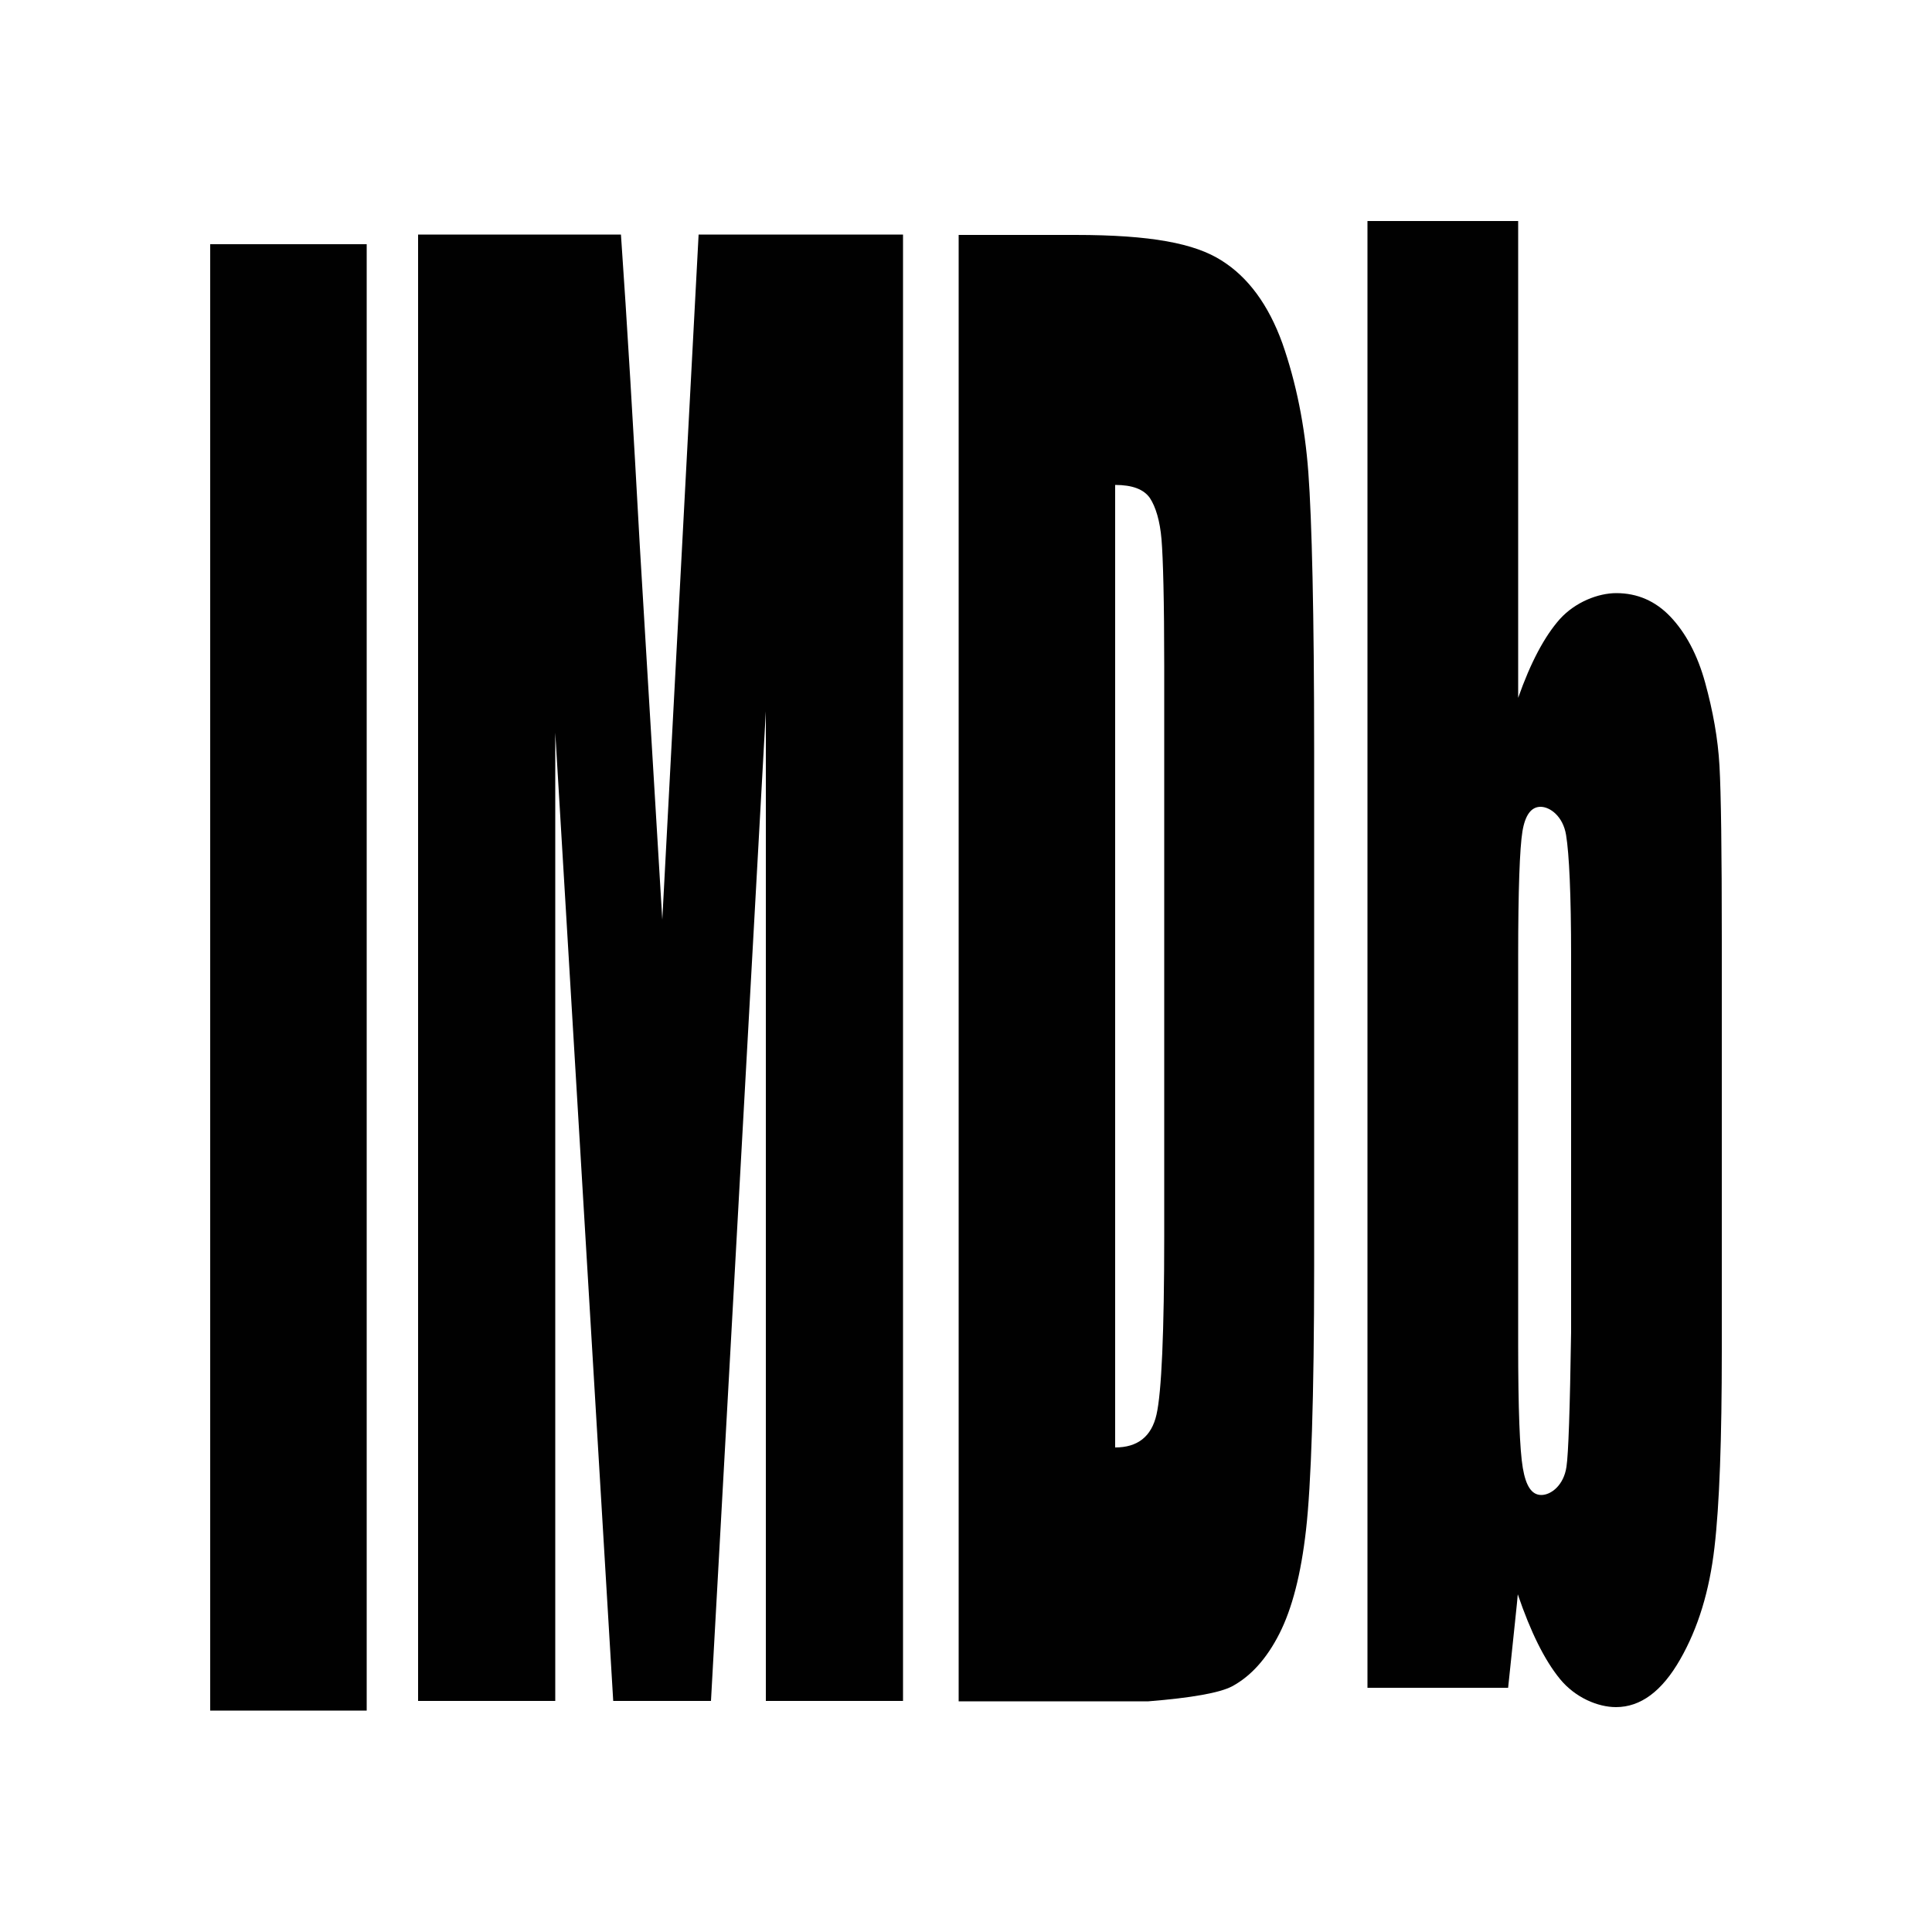
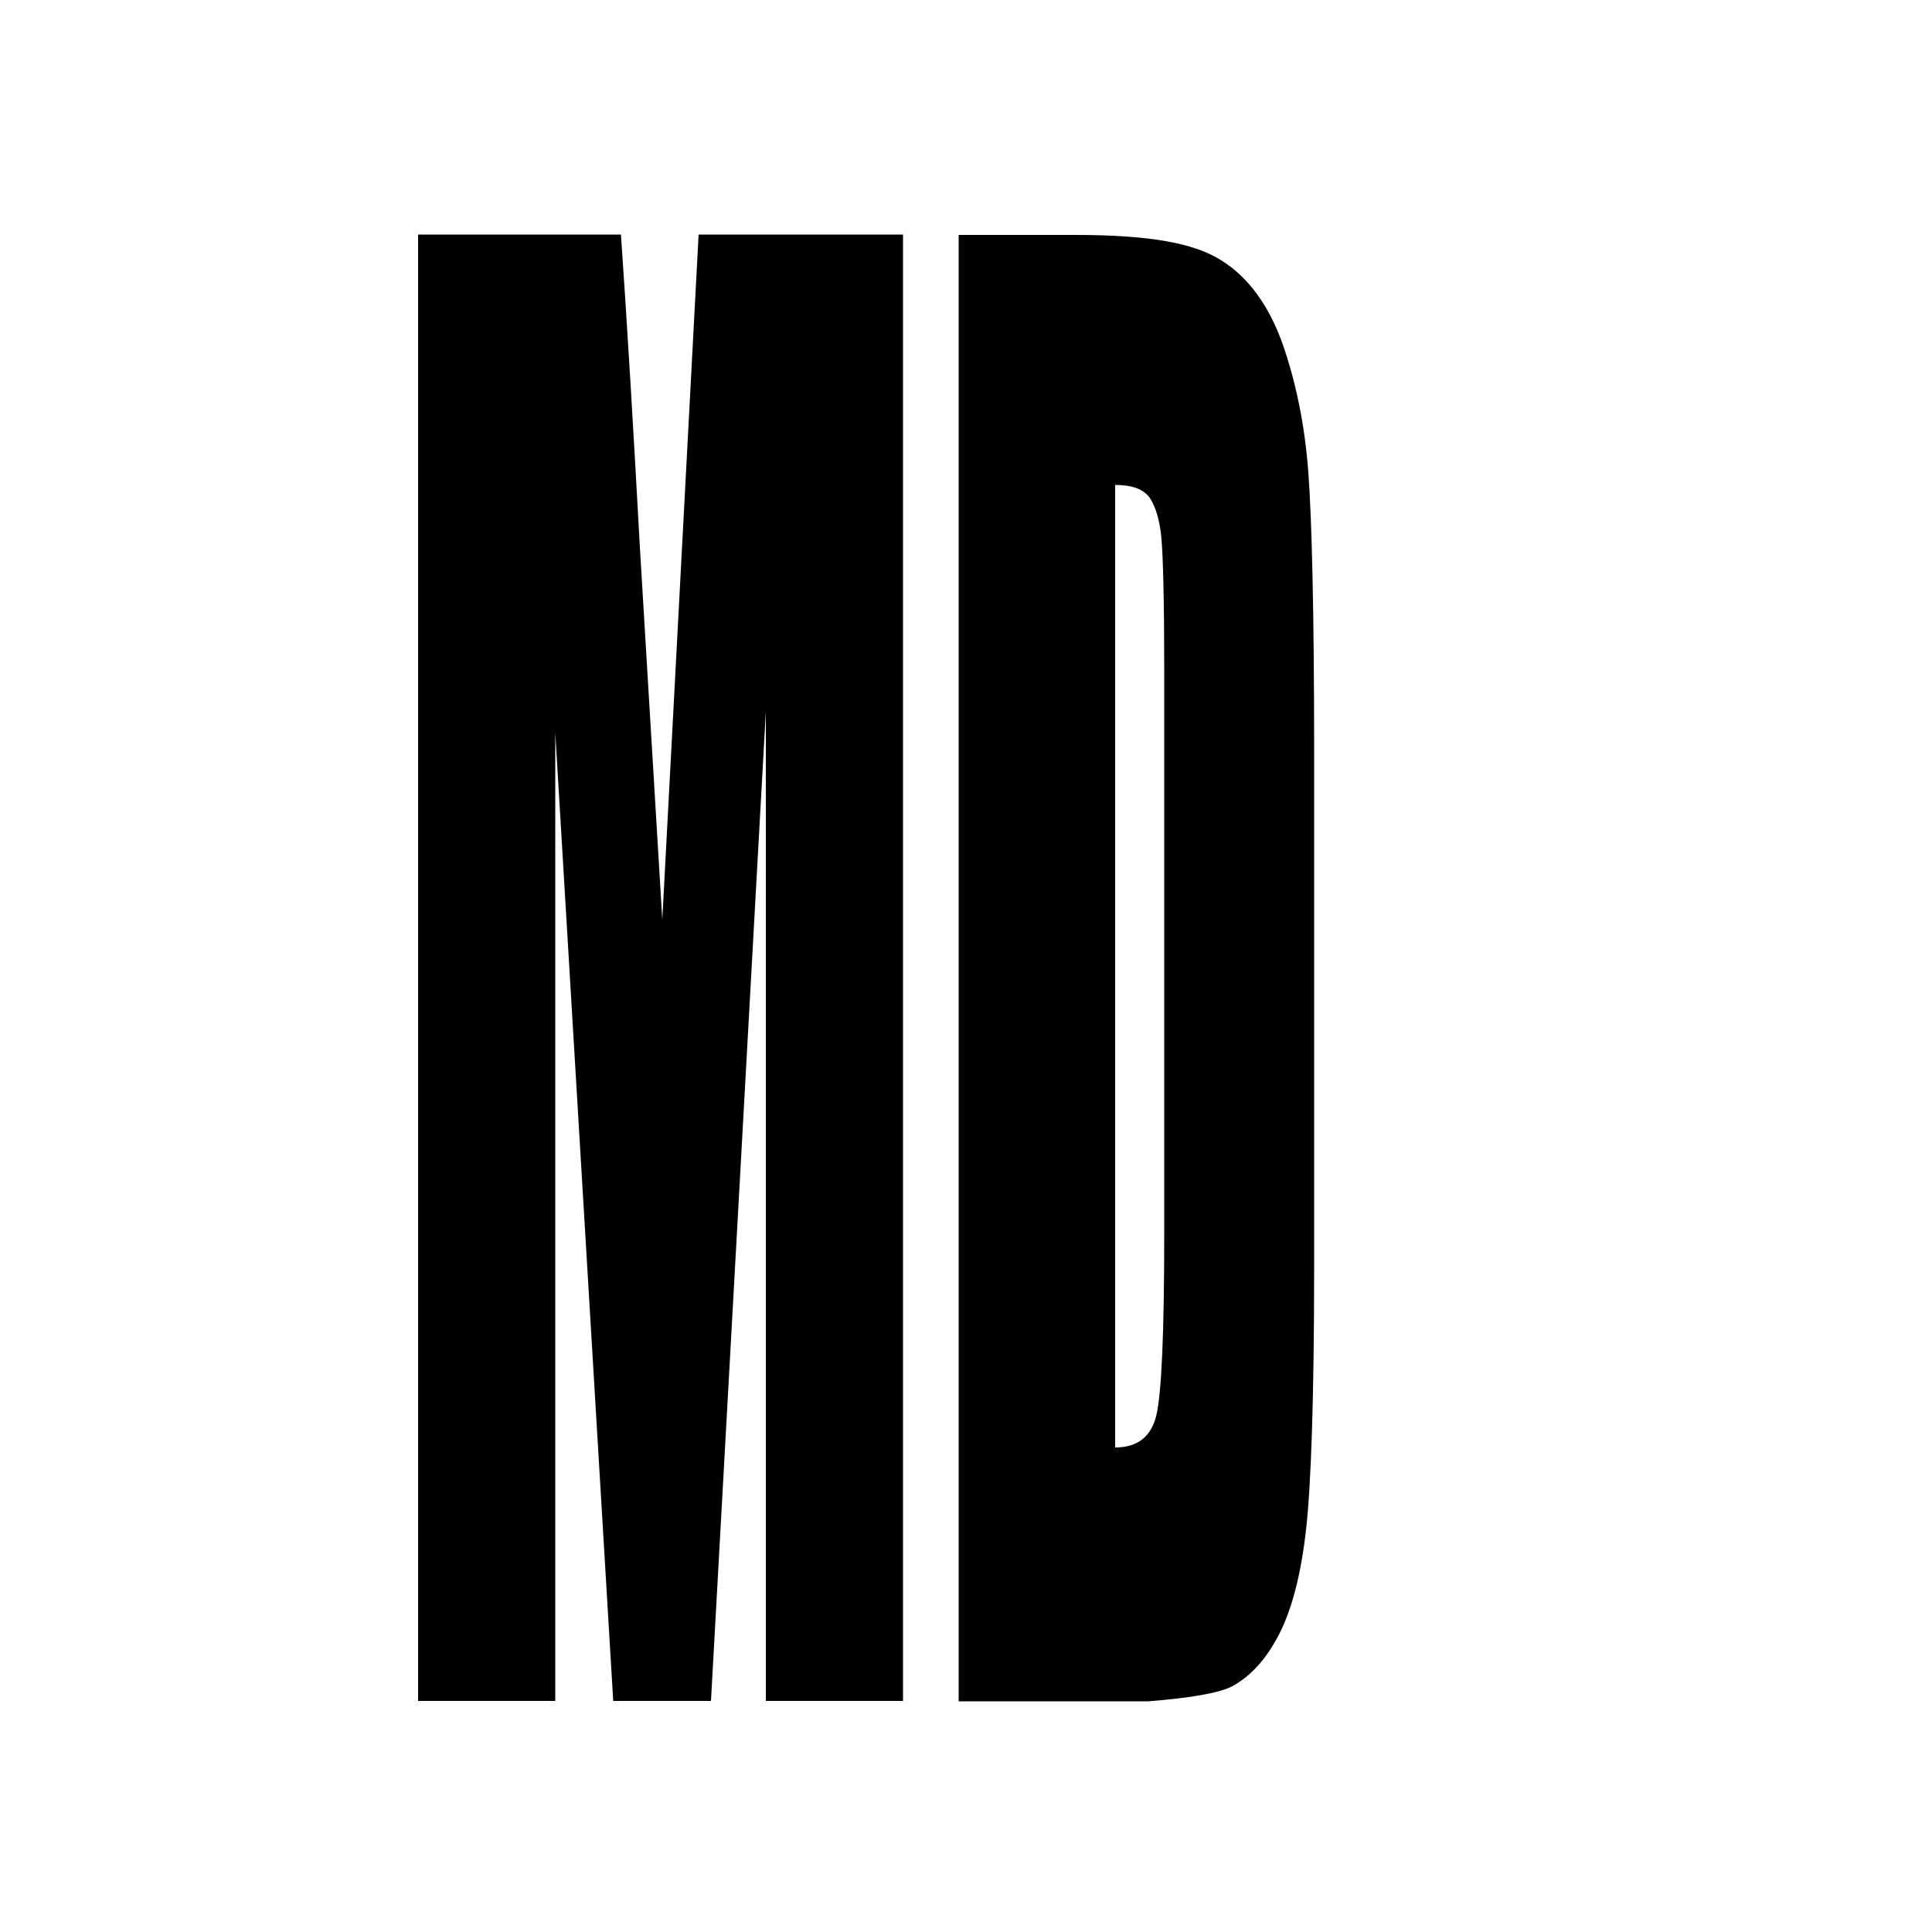
<svg xmlns="http://www.w3.org/2000/svg" id="Layer_1" viewBox="0 0 50 50">
  <defs>
    <style>
      .cls-1 {
        fill: #010101;
      }

      .cls-2 {
        fill: rgba(1, 1, 1, 0);
        stroke: rgba(1, 1, 1, 0);
      }
    </style>
  </defs>
  <g>
-     <path id="g5jjnq26yS" class="cls-1" d="M5.44,6.32h4.05v37.95h-4.05V6.32Z" />
    <path id="g5jjnq26yS-2" data-name="g5jjnq26yS" class="cls-2" d="M5.44,6.32h4.05v37.95h-4.05V6.32Z" />
  </g>
  <g>
    <path id="i3Prh1JpXt" class="cls-1" d="M17.14,23.8c-.35-5.78-.54-9-.58-9.64-.17-3.1-.33-5.79-.49-8.09h-5.25v37.95h3.55v-25.06s1.5,25.06,1.5,25.06h2.53l1.42-25.61v25.61h3.55V6.07h-5.29l-.94,17.73Z" />
    <path id="i3Prh1JpXt-2" data-name="i3Prh1JpXt" class="cls-2" d="M17.14,23.8c-.35-5.78-.54-9-.58-9.64-.17-3.1-.33-5.79-.49-8.09h-5.25v37.95h3.55v-25.06s1.5,25.06,1.5,25.06h2.53l1.42-25.61v25.61h3.55V6.07h-5.29l-.94,17.73Z" />
  </g>
  <g>
    <path id="a4ov9rRGQm" class="cls-1" d="M30.06,13.96c.04.48.07,1.58.07,3.3v14.71c0,2.53-.07,4.07-.2,4.64-.13.57-.49.85-1.07.85V12.55c.44,0,.74.11.9.34.15.23.26.59.3,1.07ZM31.89,43.64c.48-.26.89-.71,1.22-1.36s.56-1.54.69-2.69c.13-1.14.21-3.42.21-6.82v-13.32c0-3.59-.06-6-.15-7.22-.09-1.22-.32-2.34-.67-3.34-.36-1-.89-1.72-1.58-2.15-.69-.44-1.82-.66-3.78-.66h-3.02v37.95h4.91c1.12-.09,1.85-.22,2.17-.39Z" />
-     <path id="a4ov9rRGQm-2" data-name="a4ov9rRGQm" class="cls-2" d="M30.06,13.96c.04.48.07,1.58.07,3.3v14.71c0,2.53-.07,4.07-.2,4.64-.13.57-.49.85-1.07.85V12.55c.44,0,.74.11.9.34.15.23.26.59.3,1.07ZM31.89,43.64c.48-.26.89-.71,1.22-1.36s.56-1.54.69-2.69c.13-1.14.21-3.42.21-6.82v-13.32c0-3.59-.06-6-.15-7.22-.09-1.22-.32-2.34-.67-3.34-.36-1-.89-1.72-1.58-2.15-.69-.44-1.82-.66-3.78-.66h-3.02v37.95h4.91c1.12-.09,1.85-.22,2.17-.39Z" />
  </g>
  <g>
-     <path id="fk968BpsX" class="cls-1" d="M40.54,37.96c-.07.48-.4.73-.65.73s-.4-.23-.48-.7c-.08-.47-.12-1.53-.12-3.2v-10.03c0-1.73.04-2.81.11-3.24s.23-.64.47-.64.58.24.66.73c.08.49.13,1.54.13,3.14v9.72c-.03,2-.07,3.16-.12,3.49ZM35.38,43.68h3.65c.15-1.45.24-2.26.25-2.42.33.97.69,1.7,1.09,2.19.4.49.99.73,1.45.73.64,0,1.19-.41,1.66-1.23s.76-1.78.89-2.9c.13-1.11.19-2.81.19-5.09v-10.65c0-2.29-.02-3.78-.06-4.49s-.17-1.42-.37-2.15-.51-1.3-.9-1.71c-.39-.41-.86-.61-1.4-.61-.47,0-1.06.23-1.46.67-.4.45-.76,1.13-1.08,2.04V5.72h-3.9v37.96h0Z" />
-     <path id="fk968BpsX-2" data-name="fk968BpsX" class="cls-2" d="M40.54,37.96c-.07.48-.4.73-.65.73s-.4-.23-.48-.7c-.08-.47-.12-1.53-.12-3.2v-10.03c0-1.73.04-2.81.11-3.24s.23-.64.47-.64.58.24.66.73c.08.49.13,1.54.13,3.14v9.72c-.03,2-.07,3.16-.12,3.49ZM35.38,43.68h3.65c.15-1.45.24-2.26.25-2.42.33.97.69,1.7,1.09,2.19.4.49.99.73,1.45.73.64,0,1.19-.41,1.66-1.23s.76-1.78.89-2.9c.13-1.11.19-2.81.19-5.09v-10.65c0-2.29-.02-3.78-.06-4.49s-.17-1.42-.37-2.15-.51-1.3-.9-1.71c-.39-.41-.86-.61-1.4-.61-.47,0-1.06.23-1.46.67-.4.45-.76,1.13-1.08,2.04V5.72h-3.9v37.96h0Z" />
-   </g>
+     </g>
</svg>